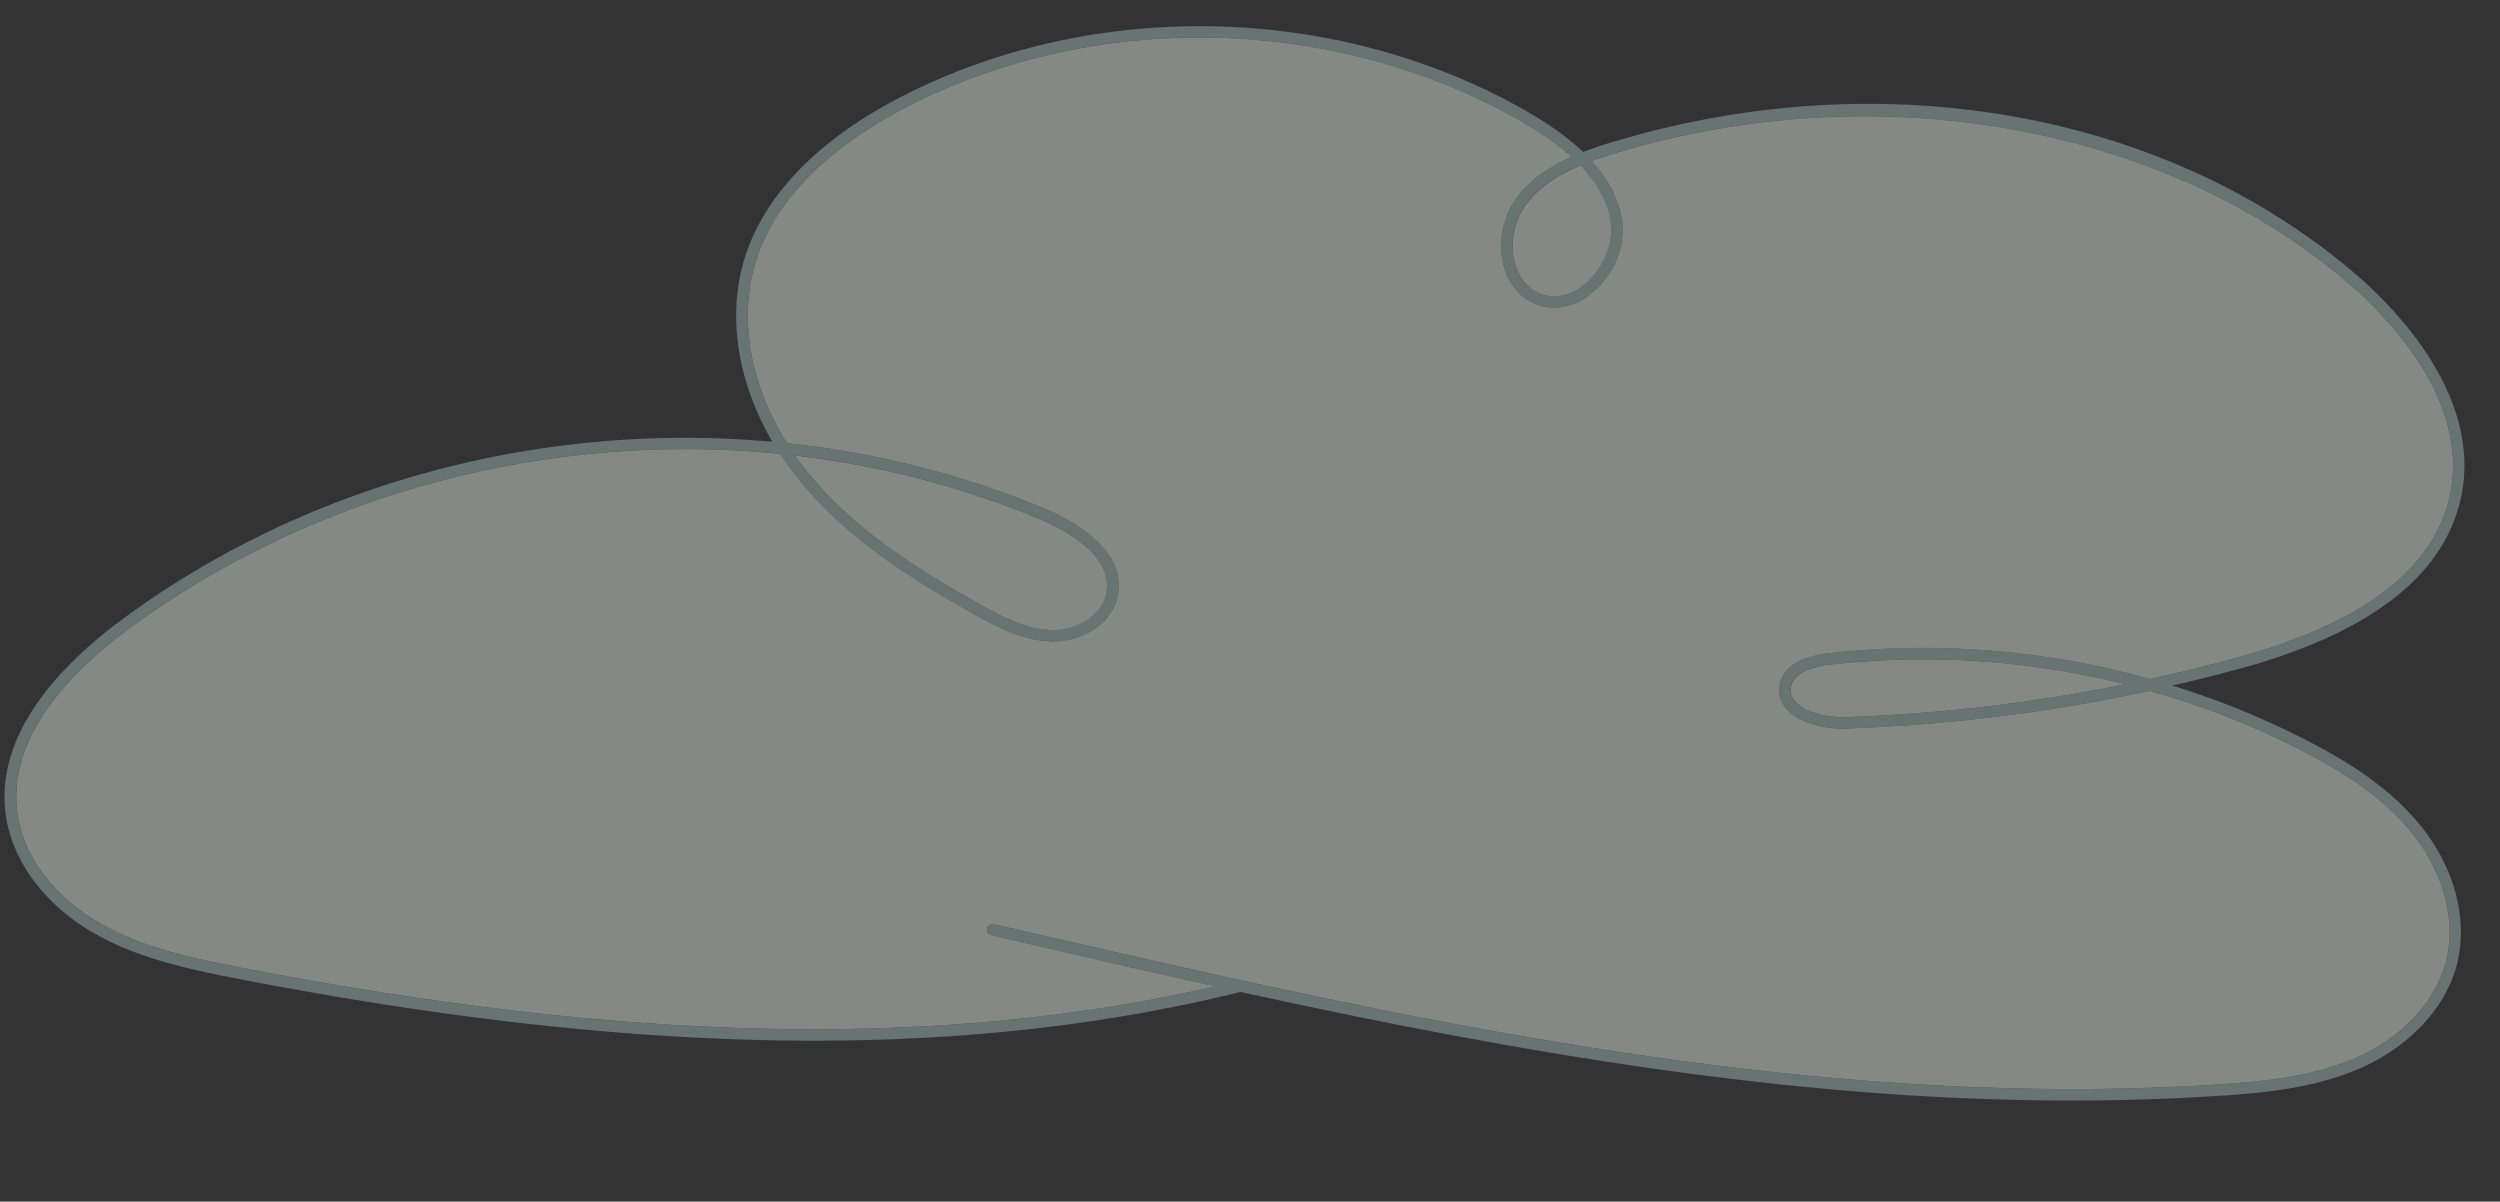
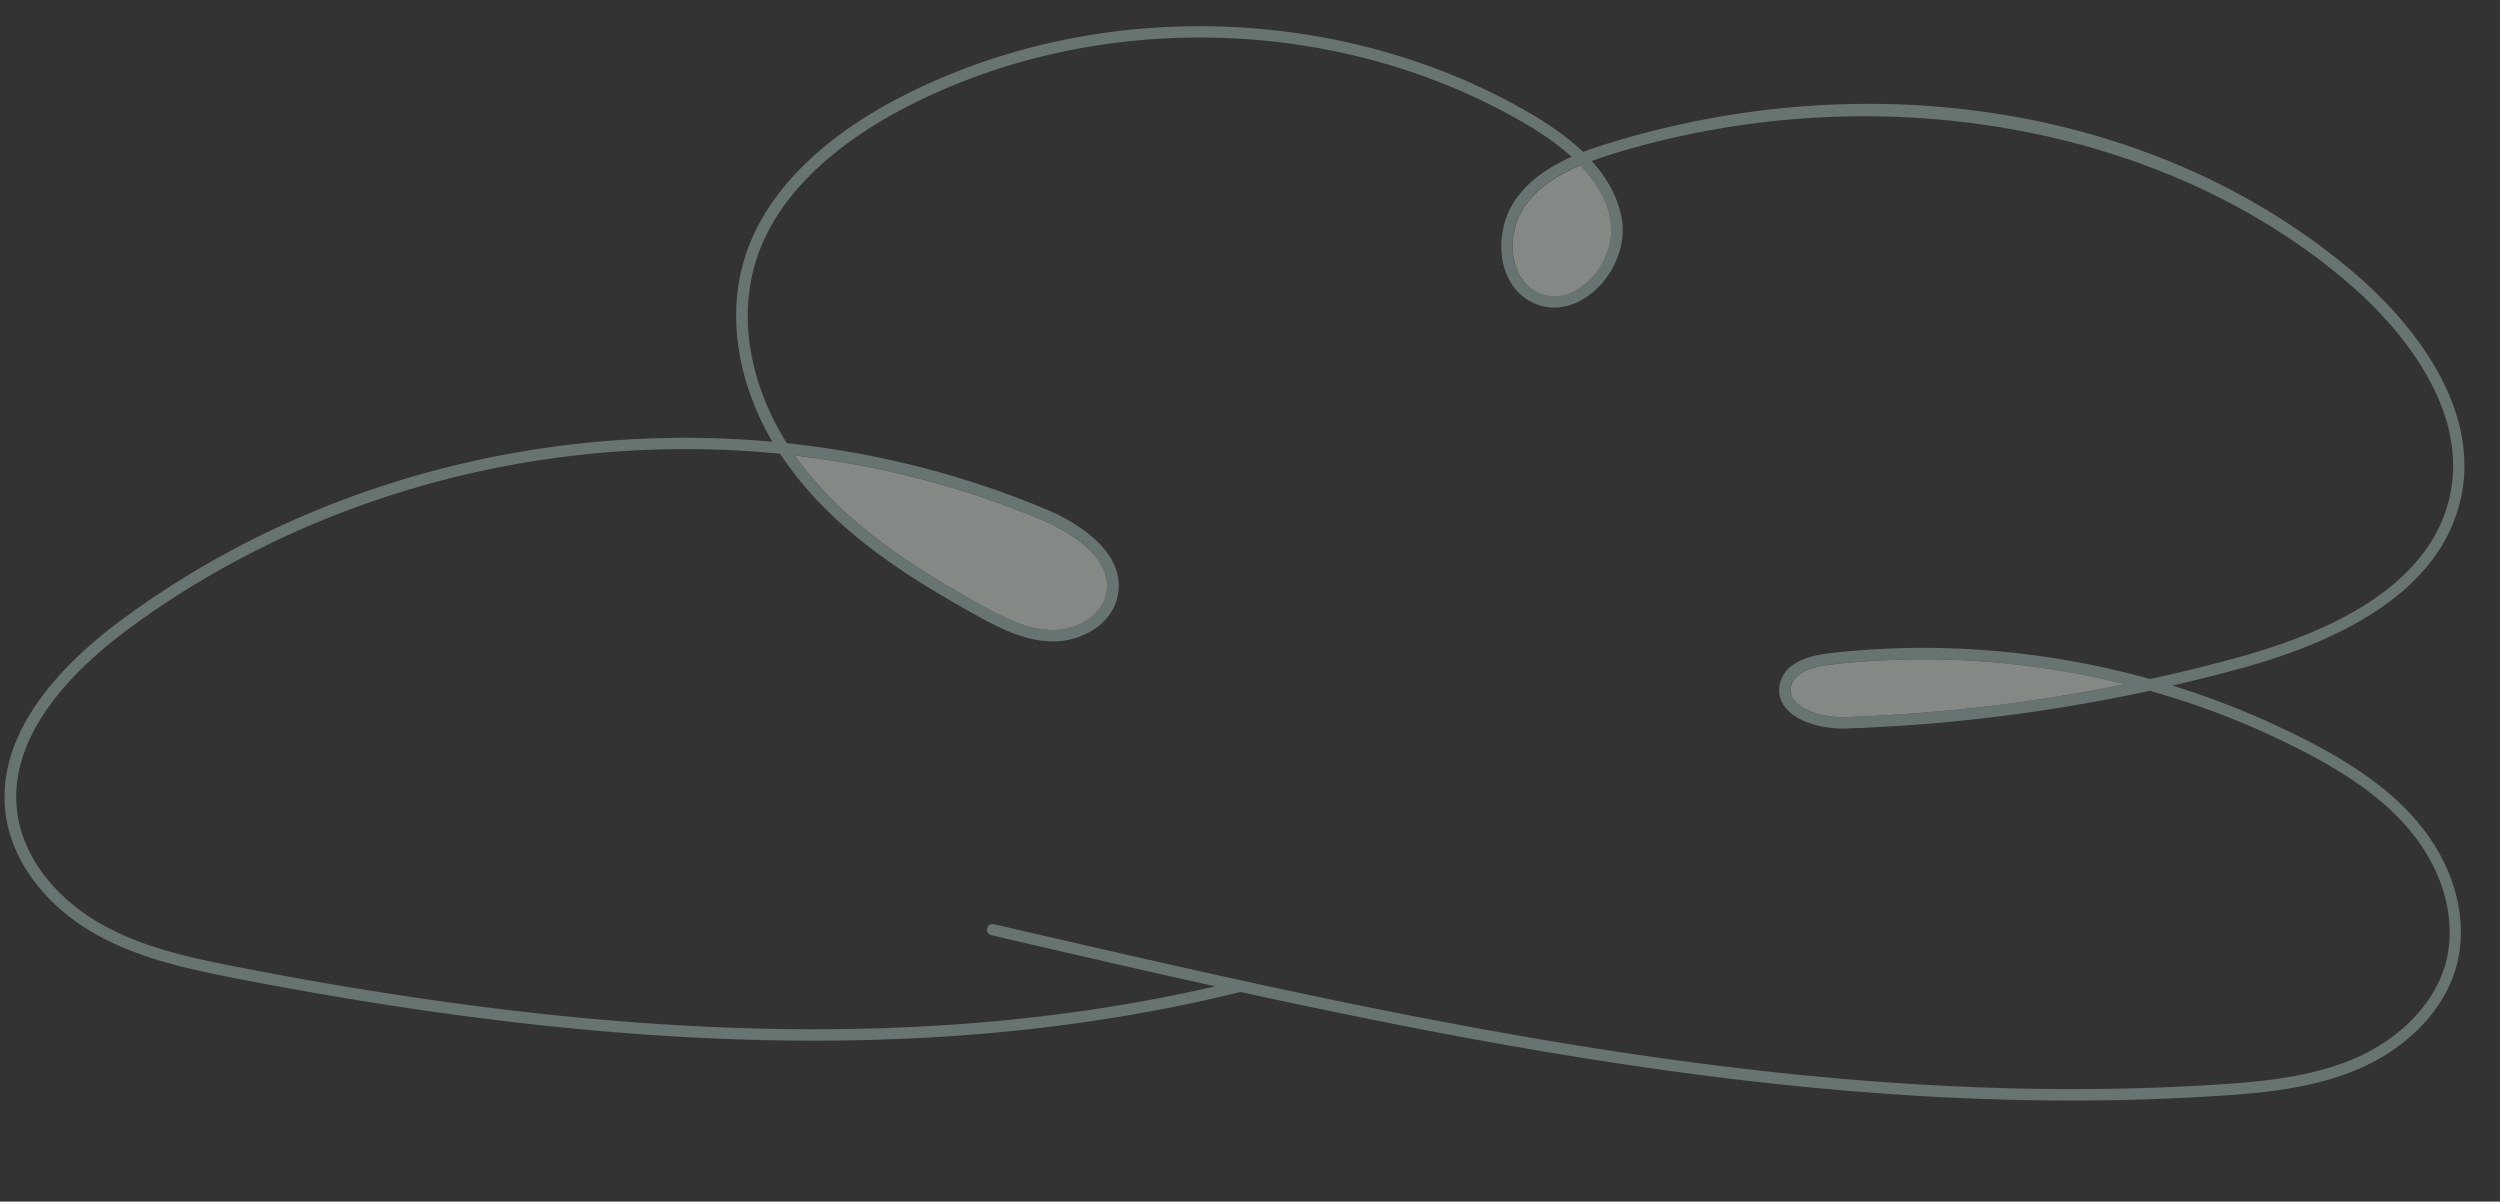
<svg xmlns="http://www.w3.org/2000/svg" id="Accueil" viewBox="0 0 220.14 105.81">
  <rect x="0" y="0" width="220.14" height="105.81" fill="#333333" stroke="none" />
  <defs>
    <style>.cls-2{fill:#f3fff8}</style>
  </defs>
  <g id="Nuages" style="fill:none;opacity:.42">
    <path d="M216.69 43.91c1.97-8.9-5.71-16.69-9.1-19.63-16.73-14.47-41.91-18.97-65.7-11.74-.83.25-1.67.53-2.49.84-1.2-1.15-2.72-2.26-4.55-3.34C118.29.34 96.56-.29 79.46 8.47c-7.44 3.81-12.27 8.81-13.94 14.43-1.49 5.02-.55 10.79 2.49 16-20.14-1.83-40.96 3.59-57.3 15.68C5.49 58.44-.53 64.56.52 71.84c.58 4.05 3.51 7.93 7.84 10.38 3.74 2.13 8.06 3.09 12.51 3.95 35.33 6.87 63.63 7.27 88.36 1.18 28.21 6.15 57.07 11.05 86.2 9.14.44-.02.89-.06 1.35-.09 3.54-.27 7.44-.77 10.95-2.29 4.33-1.87 7.53-5.24 8.57-9.01 1.07-3.91-.06-8.48-3.02-12.23-2.87-3.64-6.93-6.01-10.13-7.66a73 73 0 0 0-11.85-4.84c2.03-.47 4.05-.98 6.05-1.52 11.33-3.12 17.83-8.14 19.33-14.94Zm-77.54-29.35c1.51 1.58 2.39 3.22 2.67 4.95.32 2-.74 4.4-2.54 5.71-.76.55-2.3 1.36-3.97.49-1.25-.65-1.76-1.82-1.97-2.69-.4-1.64-.01-3.59.97-4.95 1.18-1.63 2.92-2.71 4.85-3.52Zm50.17 45.23c-9.18-2.56-18.88-3.36-28.3-2.26-2.49.3-3.93 1.18-4.28 2.64-.19.8-.01 1.55.5 2.17 1.08 1.33 3.49 1.87 5.27 1.81 9-.3 17.98-1.42 26.79-3.32 4.64 1.3 9.14 3.07 13.41 5.27 3.11 1.61 7.05 3.91 9.8 7.4 2.76 3.5 3.82 7.74 2.84 11.34-.96 3.48-3.95 6.61-8 8.36-3.82 1.64-8.18 2.05-11.97 2.29-28.33 1.84-56.45-2.76-83.96-8.7l-2.18-.48c-7.29-1.59-14.53-3.27-21.72-4.93-.28-.06-.54.1-.6.38-.06.27.1.53.38.59 6.53 1.52 13.1 3.04 19.71 4.5-24.11 5.55-51.7 4.99-85.93-1.67-4.53-.88-8.58-1.77-12.21-3.84-4.06-2.3-6.8-5.91-7.33-9.65-.98-6.79 4.79-12.62 9.79-16.32C27.68 43.3 48.57 37.95 68.7 39.96c.44.67.91 1.32 1.42 1.98 4.24 5.37 10.08 9.03 15.76 12.19 2.17 1.21 4.33 2.3 6.72 2.35 2.39.06 5.24-1.32 5.81-3.96.92-4.27-4.53-6.93-6.22-7.64-7.31-3.08-15.04-5.02-22.91-5.86-3.21-5.12-4.25-10.88-2.78-15.83 2.01-6.77 8.42-11.26 13.44-13.83 16.79-8.61 38.15-7.99 54.42 1.56 1.61.94 2.94 1.91 4.03 2.89-1.91.85-3.65 1.98-4.88 3.68-1.16 1.61-1.59 3.82-1.14 5.76.37 1.52 1.25 2.71 2.49 3.35 1.57.81 3.4.6 5.02-.57 2.12-1.54 3.32-4.28 2.94-6.67-.3-1.83-1.18-3.55-2.66-5.18.66-.25 1.35-.46 2.02-.68 23.1-7.02 48.52-2.49 64.75 11.55 3.25 2.81 10.64 10.27 8.79 18.65-1.42 6.41-7.68 11.18-18.63 14.18-2.57.71-5.16 1.35-7.77 1.91m-2.18.46c-8.12 1.65-16.38 2.62-24.67 2.9-1.59.06-3.63-.42-4.46-1.44-.32-.39-.41-.81-.3-1.31.3-1.25 2.03-1.71 3.43-1.88.94-.1 1.87-.19 2.82-.26 7.75-.59 15.62.1 23.19 1.99ZM69.98 40.1c7.48.87 14.83 2.75 21.79 5.69 1.51.64 6.38 2.98 5.63 6.5-.44 2.05-2.78 3.23-4.81 3.18-2.16-.05-4.18-1.08-6.25-2.22-5.59-3.12-11.33-6.71-15.46-11.94-.32-.4-.62-.81-.9-1.21" style="fill:#b1ccc7" />
-     <path d="M156.74 60.17c-.19.8-.01 1.55.5 2.17 1.08 1.33 3.49 1.87 5.27 1.81 9-.3 17.98-1.42 26.79-3.32 4.64 1.3 9.14 3.07 13.41 5.27 3.11 1.61 7.05 3.91 9.8 7.4 2.76 3.5 3.82 7.74 2.84 11.34-.96 3.48-3.95 6.61-8 8.36-3.82 1.64-8.18 2.05-11.97 2.29-28.33 1.84-56.45-2.76-83.96-8.7l-2.18-.48c-7.29-1.59-14.53-3.27-21.72-4.93-.28-.06-.54.1-.6.38-.06.27.1.53.38.59 6.53 1.52 13.1 3.04 19.71 4.5-24.11 5.55-51.7 4.99-85.93-1.67-4.53-.88-8.58-1.77-12.21-3.84-4.06-2.3-6.8-5.91-7.33-9.65-.98-6.79 4.79-12.62 9.79-16.32C27.68 43.3 48.57 37.95 68.7 39.96c.44.67.91 1.32 1.42 1.98 4.24 5.37 10.08 9.03 15.76 12.19 2.17 1.21 4.33 2.3 6.72 2.35 2.39.06 5.24-1.32 5.81-3.96.92-4.27-4.53-6.93-6.22-7.64-7.31-3.08-15.04-5.02-22.91-5.86-3.21-5.12-4.25-10.88-2.78-15.83 2.01-6.77 8.42-11.26 13.44-13.83 16.79-8.61 38.15-7.99 54.42 1.56 1.61.94 2.94 1.91 4.03 2.89-1.91.85-3.65 1.98-4.88 3.68-1.16 1.61-1.59 3.82-1.14 5.76.37 1.52 1.25 2.71 2.49 3.35 1.57.81 3.4.6 5.02-.57 2.12-1.54 3.32-4.28 2.94-6.67-.3-1.83-1.18-3.55-2.66-5.18.66-.25 1.35-.46 2.02-.68 23.1-7.02 48.52-2.49 64.75 11.55 3.25 2.81 10.64 10.27 8.79 18.65-1.42 6.41-7.68 11.18-18.63 14.18-2.57.71-5.16 1.35-7.77 1.91-9.18-2.56-18.88-3.36-28.3-2.26-2.49.3-3.93 1.18-4.28 2.64" class="cls-2" />
    <path d="M187.15 60.25c-8.12 1.65-16.38 2.62-24.67 2.9-1.59.06-3.63-.42-4.46-1.44-.32-.39-.41-.81-.3-1.31.3-1.25 2.03-1.71 3.43-1.88.94-.1 1.87-.19 2.82-.26 7.75-.59 15.62.1 23.19 1.99Zm-45.32-40.73c.32 2-.74 4.4-2.54 5.71-.76.55-2.3 1.36-3.97.49-1.25-.65-1.76-1.82-1.97-2.69-.4-1.64-.01-3.59.97-4.95 1.18-1.63 2.92-2.71 4.85-3.52 1.51 1.58 2.39 3.22 2.67 4.95ZM97.41 52.3c-.44 2.05-2.78 3.23-4.81 3.18-2.16-.05-4.18-1.08-6.25-2.22-5.59-3.12-11.33-6.71-15.46-11.94-.32-.4-.62-.81-.9-1.21 7.48.87 14.83 2.75 21.79 5.69 1.51.64 6.38 2.98 5.63 6.5" class="cls-2" />
  </g>
</svg>